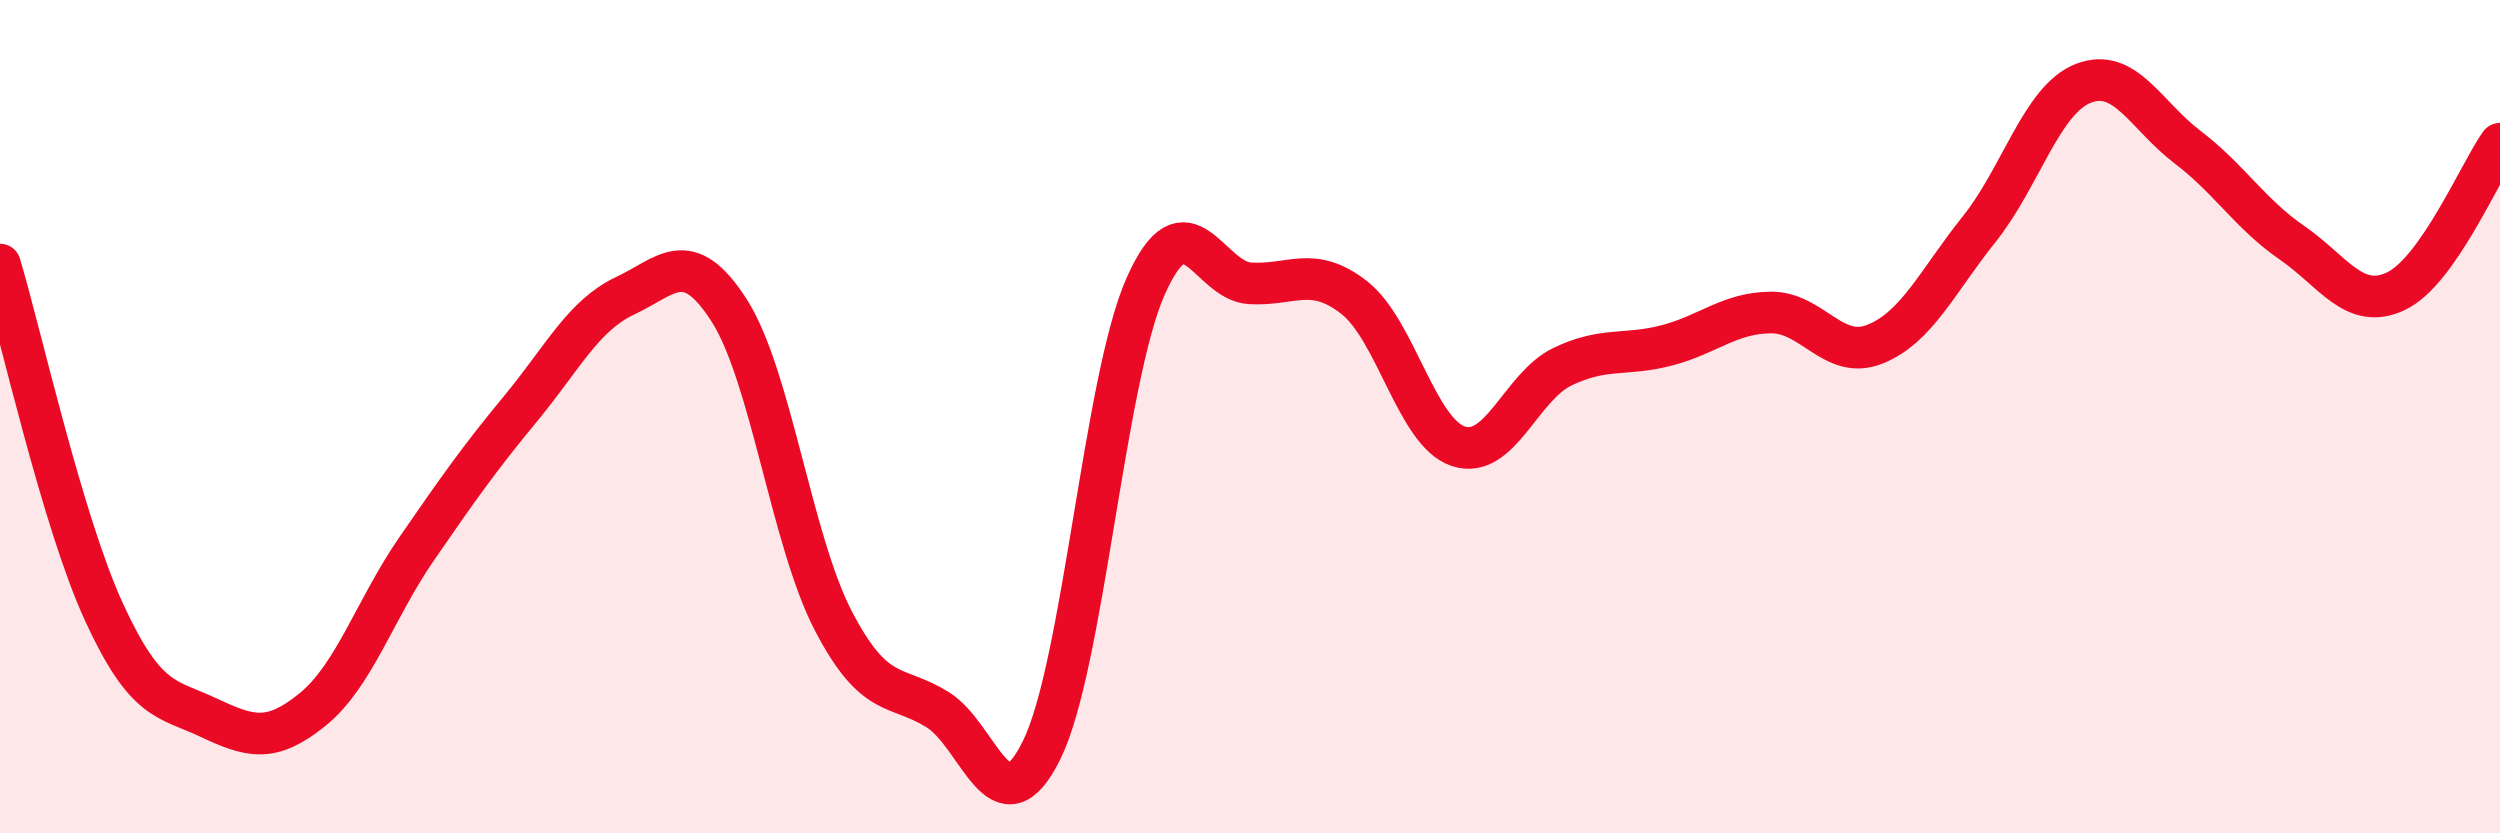
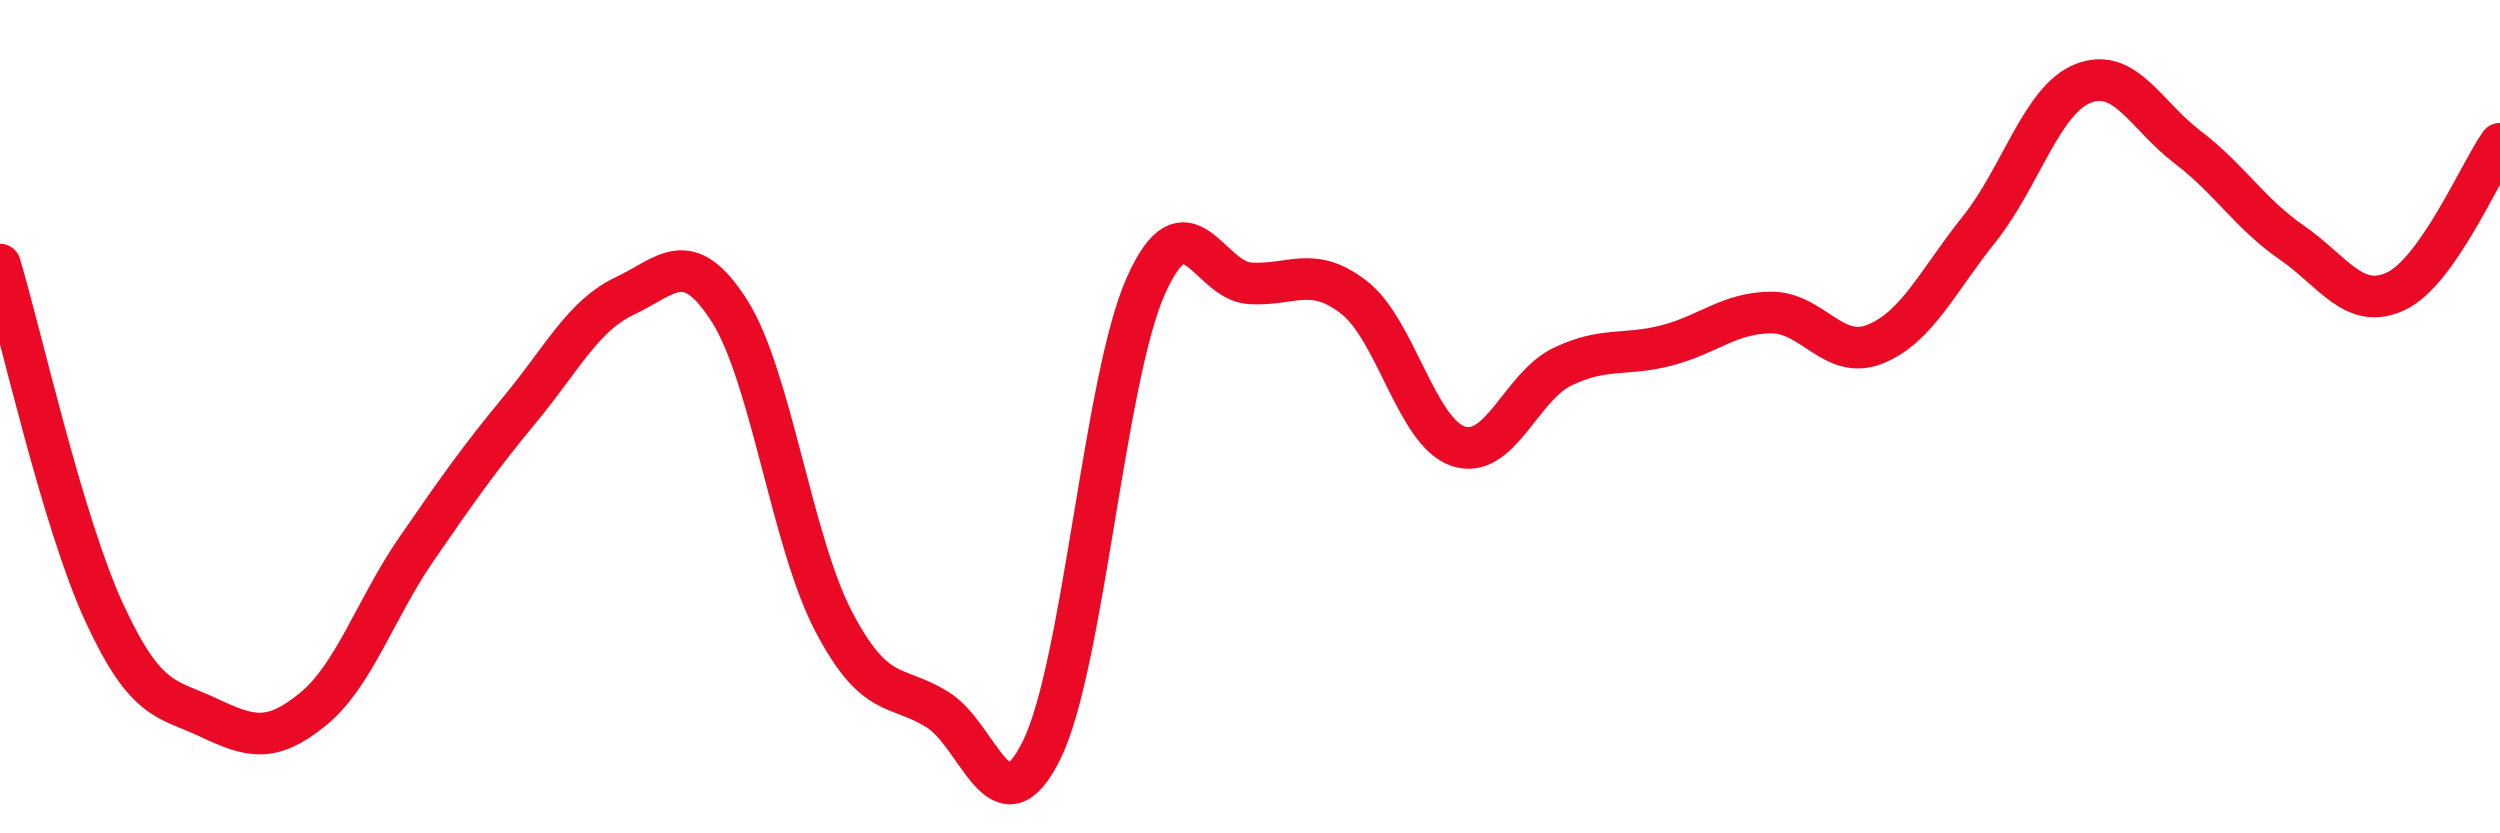
<svg xmlns="http://www.w3.org/2000/svg" width="60" height="20" viewBox="0 0 60 20">
-   <path d="M 0,6.35 C 0.5,8.02 1.5,12.53 2.5,14.7 C 3.5,16.87 4,16.75 5,17.22 C 6,17.69 6.5,17.84 7.5,17.03 C 8.5,16.22 9,14.62 10,13.17 C 11,11.72 11.5,11.01 12.5,9.8 C 13.5,8.59 14,7.57 15,7.1 C 16,6.63 16.5,5.89 17.5,7.45 C 18.5,9.01 19,12.98 20,14.9 C 21,16.82 21.5,16.41 22.5,17.03 C 23.5,17.65 24,20.03 25,18 C 26,15.97 26.5,9.1 27.5,6.86 C 28.5,4.62 29,6.74 30,6.8 C 31,6.86 31.5,6.36 32.5,7.14 C 33.5,7.92 34,10.38 35,10.71 C 36,11.04 36.5,9.28 37.5,8.8 C 38.5,8.32 39,8.55 40,8.29 C 41,8.03 41.5,7.51 42.5,7.5 C 43.5,7.49 44,8.66 45,8.26 C 46,7.86 46.5,6.75 47.5,5.5 C 48.5,4.25 49,2.39 50,2 C 51,1.61 51.5,2.77 52.5,3.53 C 53.5,4.29 54,5.13 55,5.82 C 56,6.51 56.5,7.46 57.5,6.99 C 58.5,6.52 59.5,4.16 60,3.45L60 20L0 20Z" fill="#EB0A25" opacity="0.1" stroke-linecap="round" stroke-linejoin="round" />
  <path d="M 0,6.35 C 0.5,8.02 1.5,12.53 2.5,14.7 C 3.5,16.87 4,16.75 5,17.22 C 6,17.69 6.5,17.84 7.5,17.03 C 8.5,16.22 9,14.62 10,13.17 C 11,11.72 11.5,11.01 12.5,9.8 C 13.5,8.59 14,7.57 15,7.1 C 16,6.63 16.5,5.89 17.5,7.45 C 18.5,9.01 19,12.98 20,14.9 C 21,16.82 21.5,16.41 22.5,17.03 C 23.5,17.65 24,20.03 25,18 C 26,15.97 26.5,9.1 27.5,6.86 C 28.5,4.62 29,6.74 30,6.8 C 31,6.86 31.5,6.36 32.5,7.14 C 33.5,7.92 34,10.38 35,10.71 C 36,11.04 36.5,9.28 37.5,8.8 C 38.5,8.32 39,8.55 40,8.29 C 41,8.03 41.5,7.51 42.5,7.5 C 43.5,7.49 44,8.66 45,8.26 C 46,7.86 46.5,6.75 47.5,5.5 C 48.5,4.25 49,2.39 50,2 C 51,1.61 51.5,2.77 52.5,3.53 C 53.5,4.29 54,5.13 55,5.82 C 56,6.51 56.5,7.46 57.5,6.99 C 58.5,6.52 59.5,4.16 60,3.45" stroke="#EB0A25" stroke-width="1" fill="none" stroke-linecap="round" stroke-linejoin="round" />
</svg>